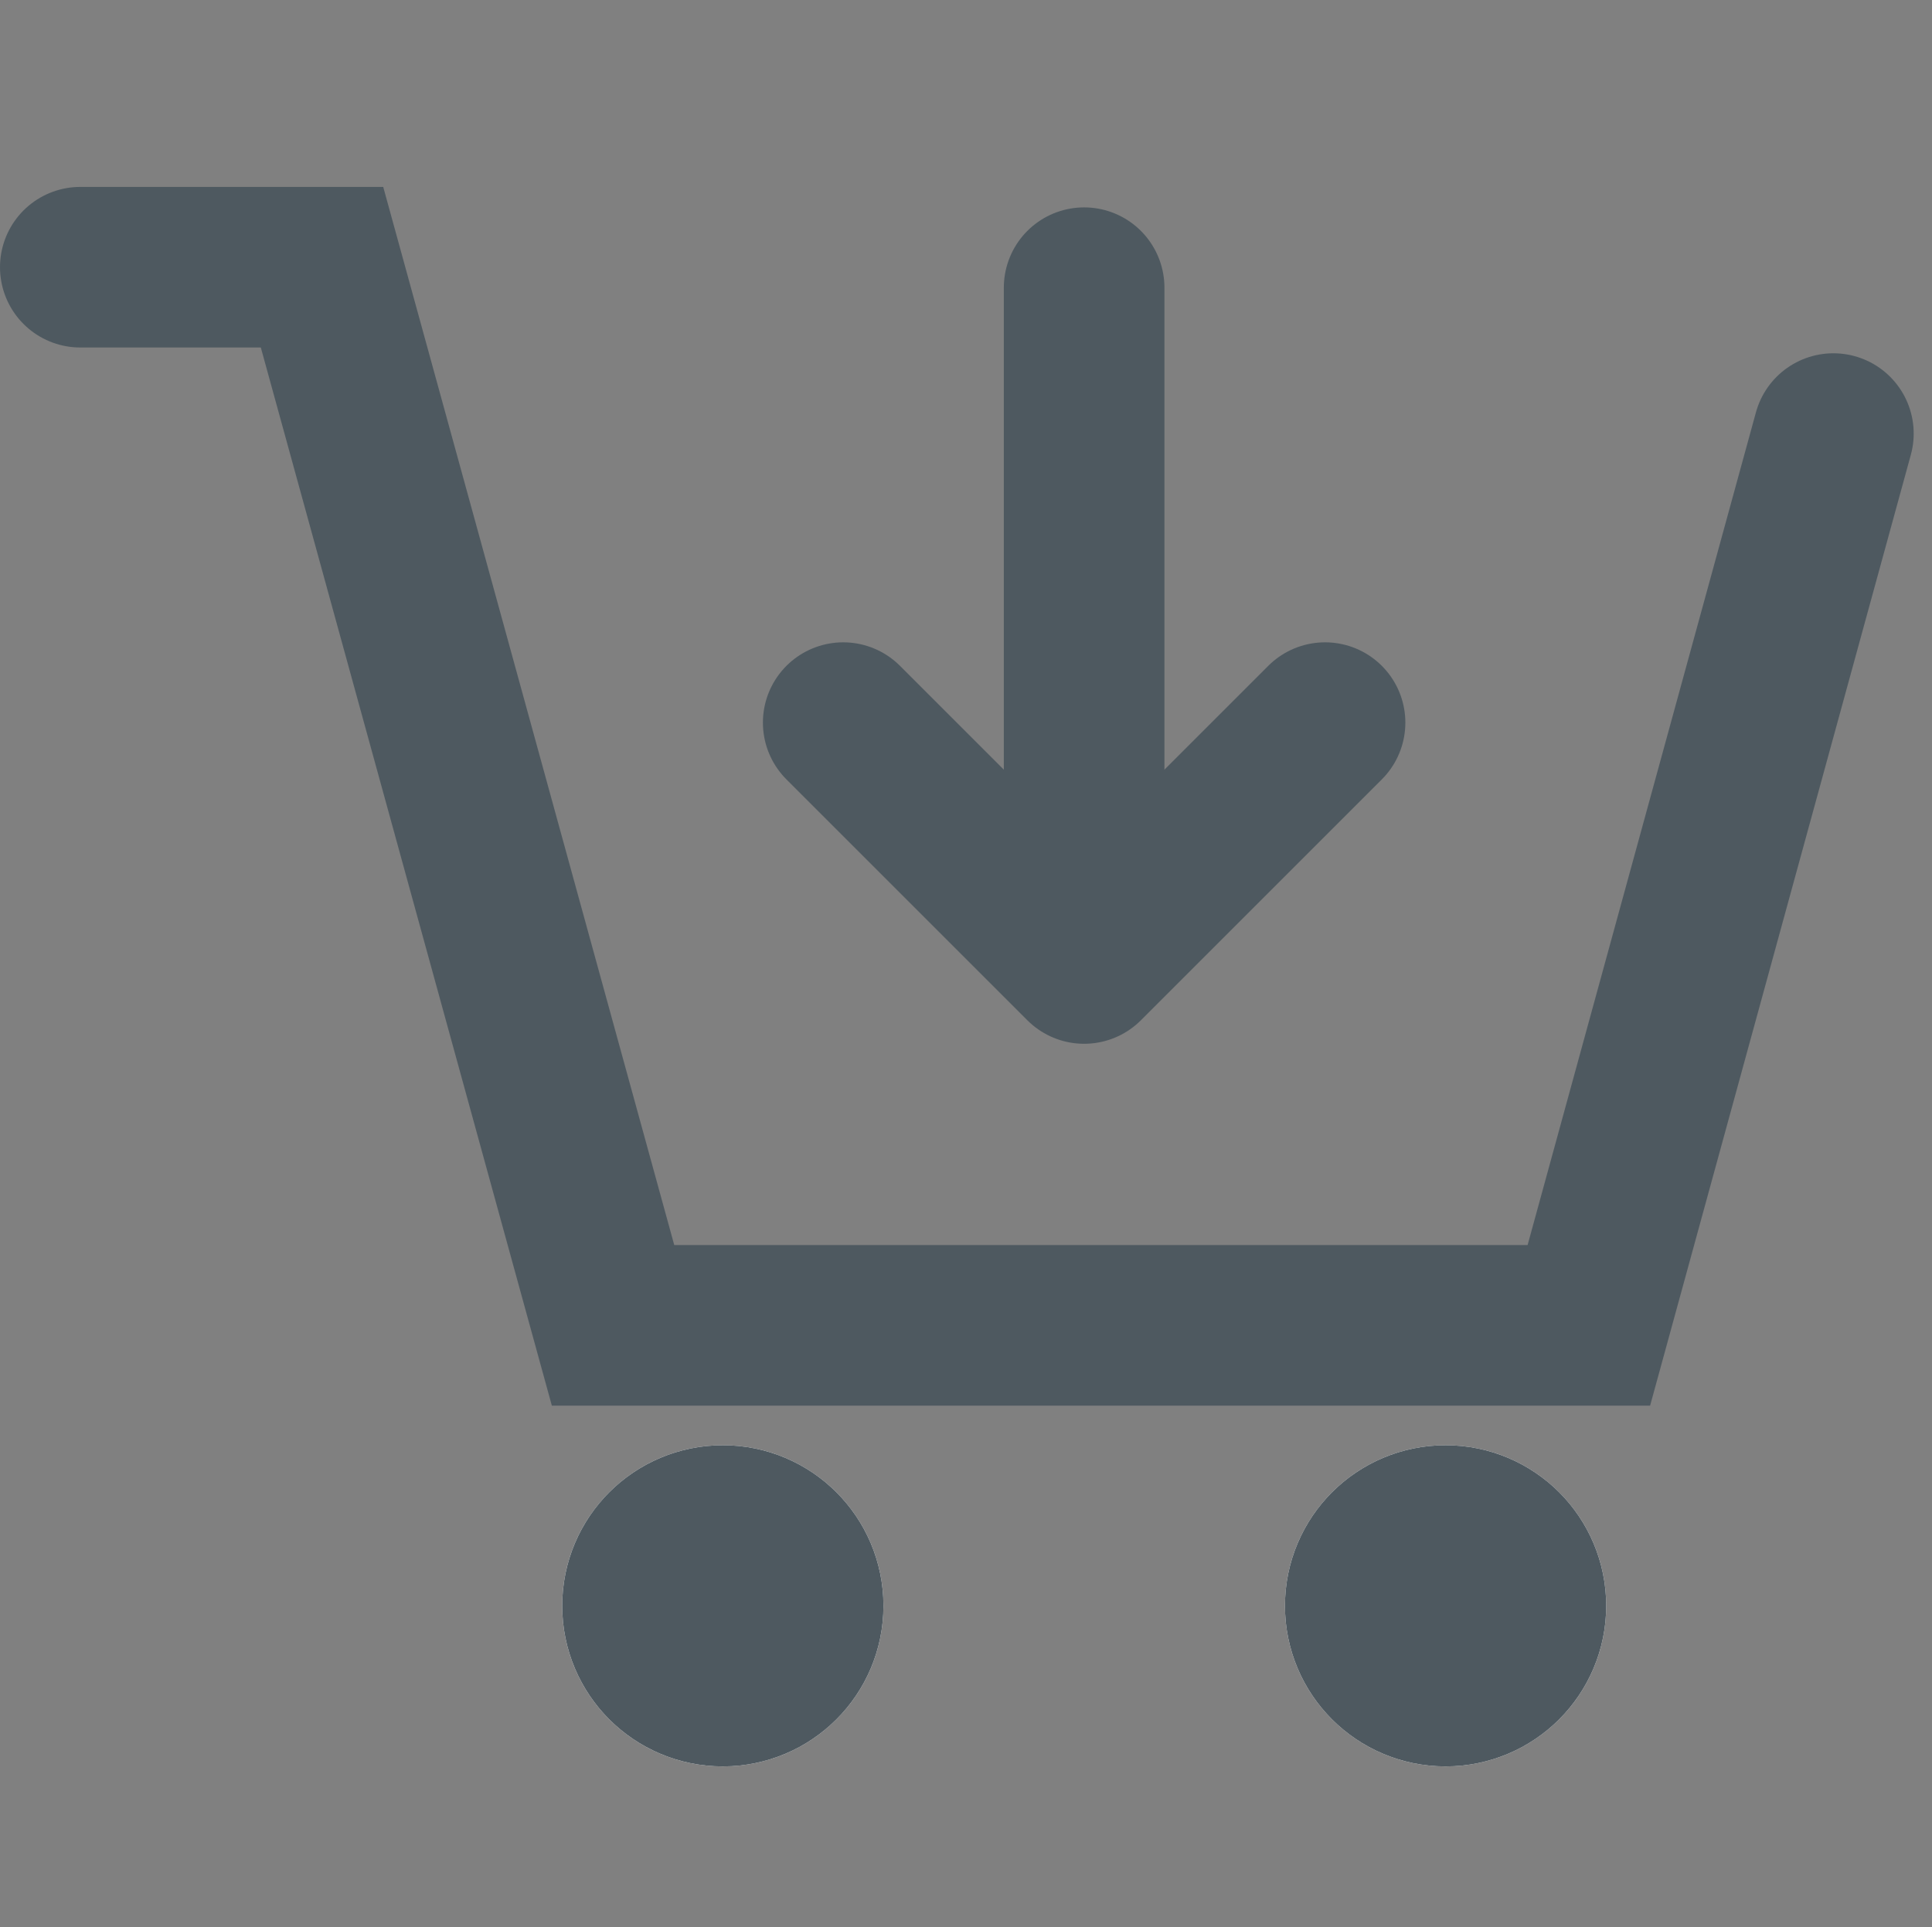
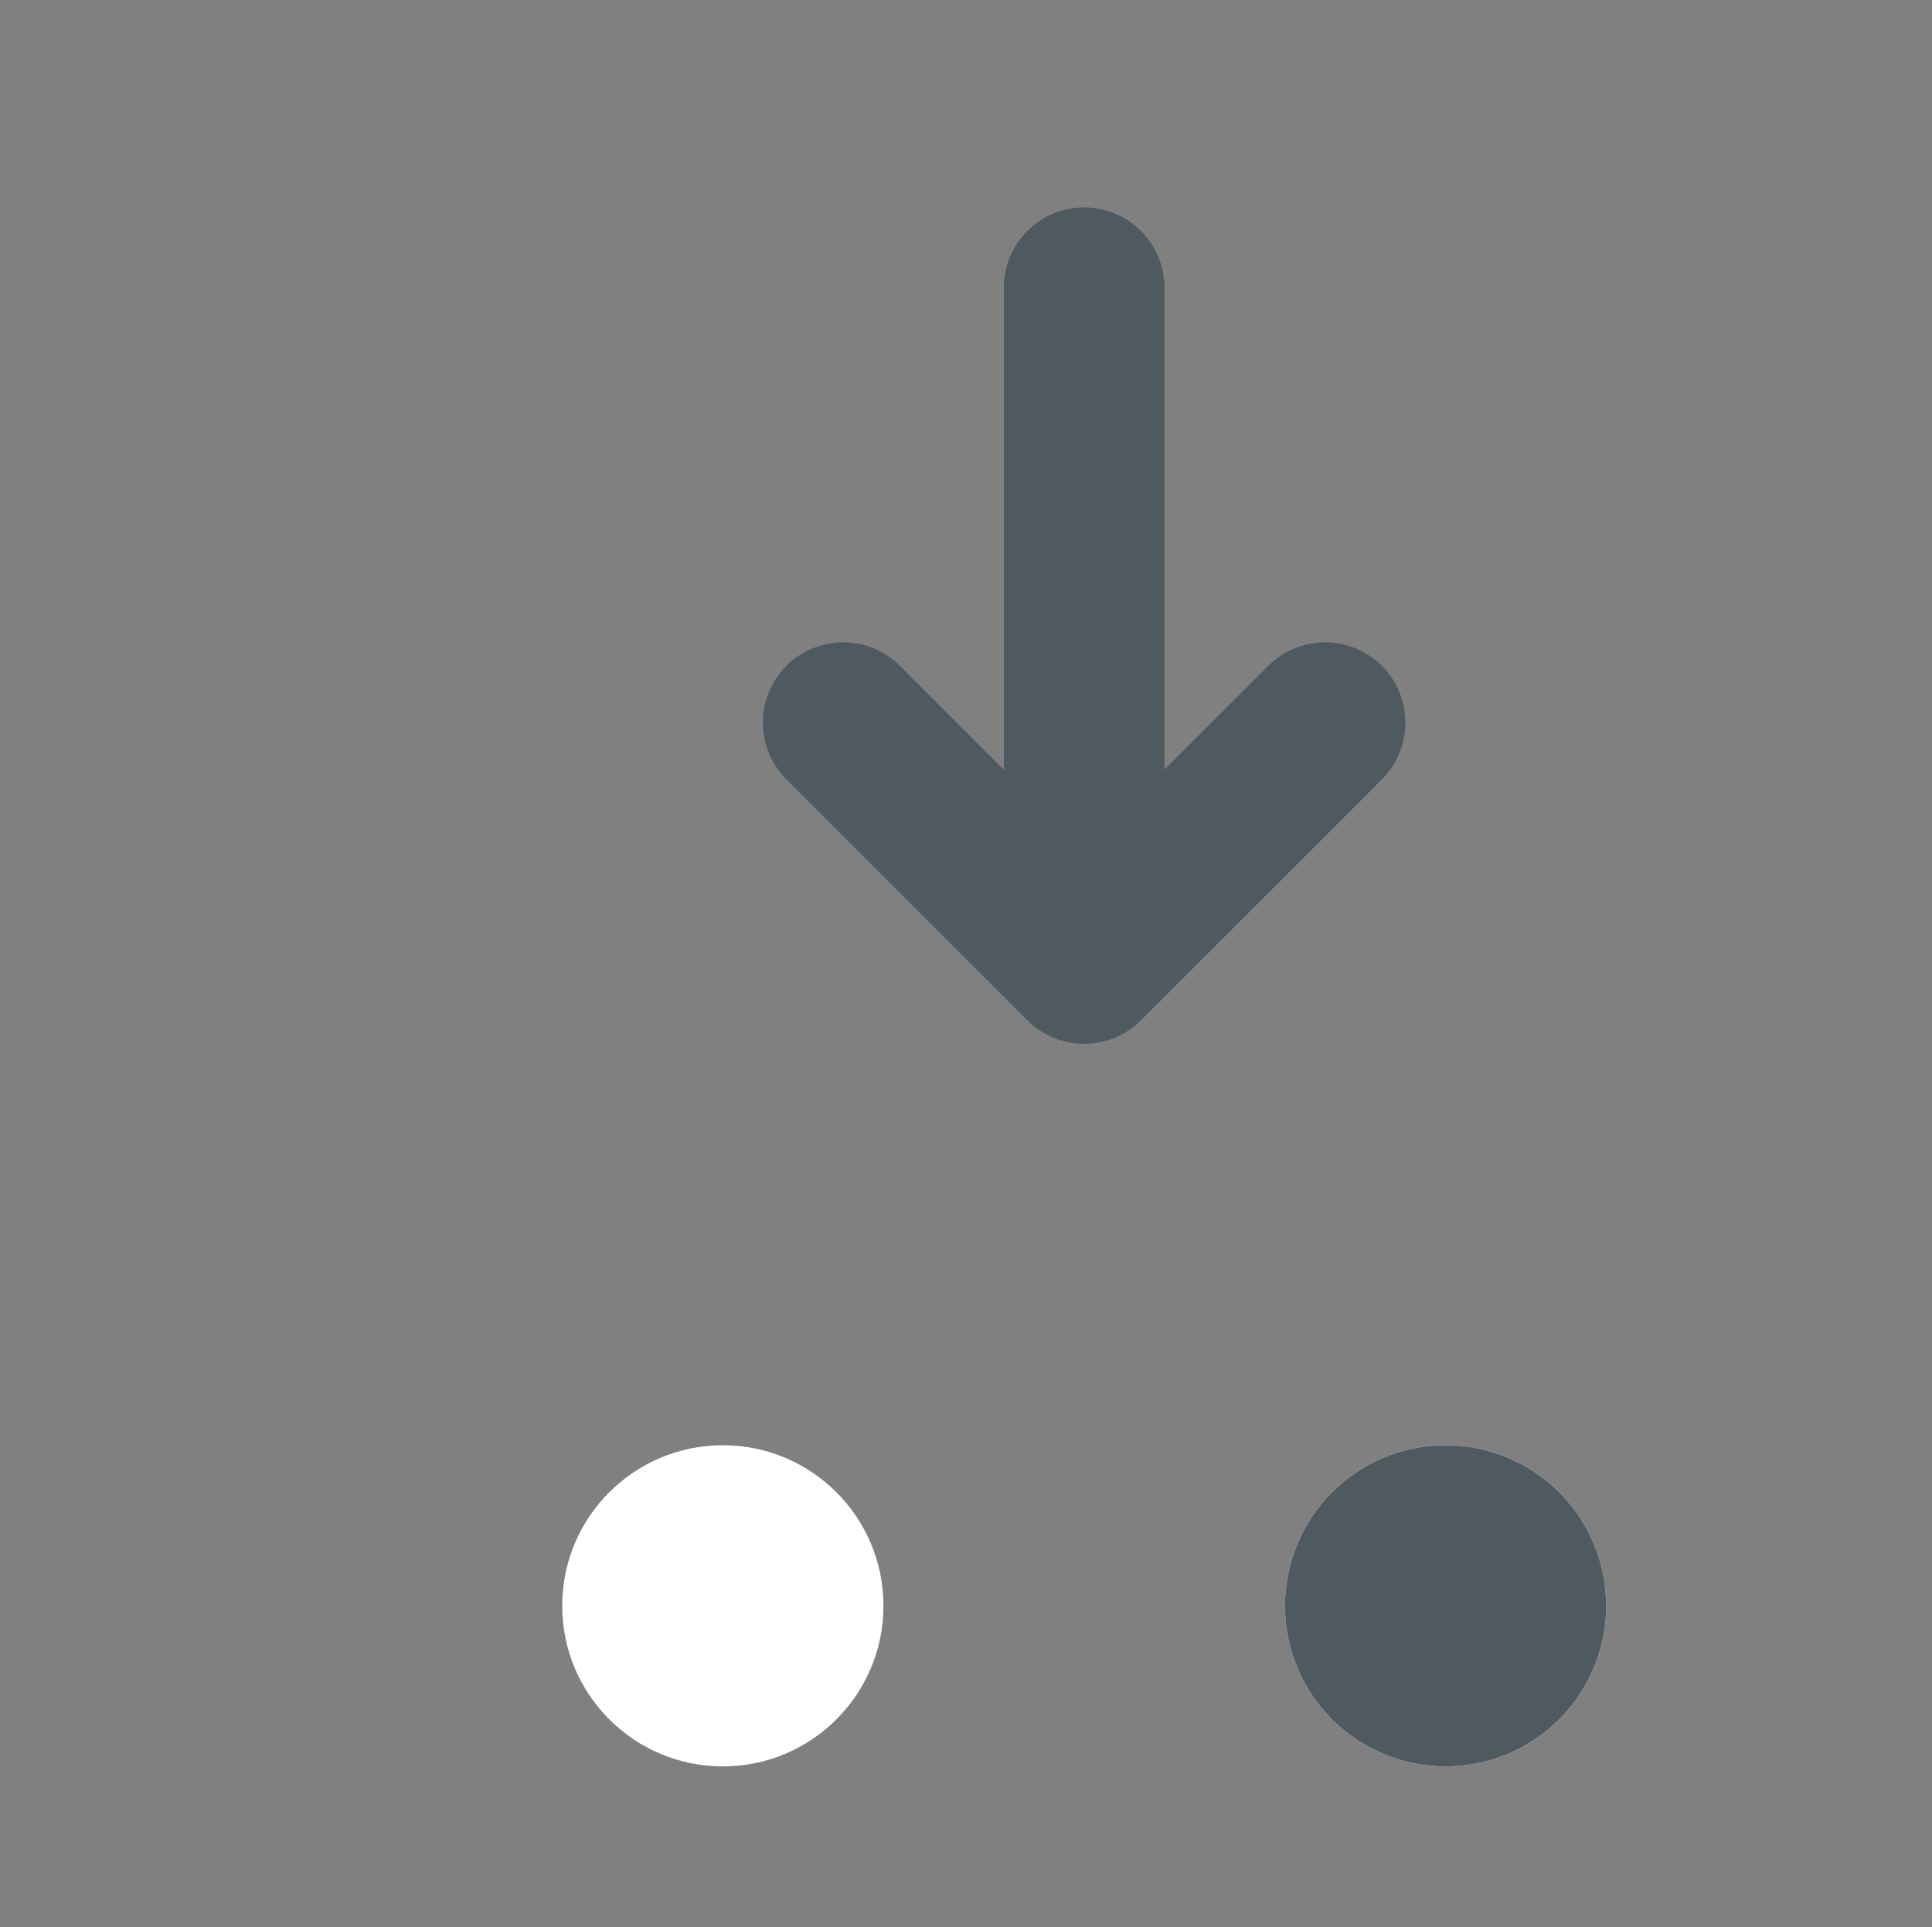
<svg xmlns="http://www.w3.org/2000/svg" width="24.058" height="24" viewBox="0 0 24.058 24">
  <rect x="0" y="0" width="24.058" height="24" fill="#808080" stroke="none" />
  <g id="icon" transform="translate(0.001)">
    <rect id="bg" width="24" height="24" transform="translate(0)" fill="none" />
    <g id="icon-2" data-name="icon" transform="translate(0.999 3.328)">
-       <path id="Path_1501" data-name="Path 1501" d="M8,1216.328h3.01l3.624,13.179H26.785L29.83,1218.4" transform="translate(-8 -1216.328)" fill="none" stroke="#4e5960" stroke-linecap="round" stroke-width="2" />
      <g id="Ellipse_63" data-name="Ellipse 63" transform="translate(6.001 14.672)" fill="#fff" stroke="#4e5960" stroke-width="2">
        <circle cx="2" cy="2" r="2" stroke="none" />
-         <circle cx="2" cy="2" r="1" fill="none" />
      </g>
      <g id="Ellipse_64" data-name="Ellipse 64" transform="translate(15.001 14.672)" fill="#fff" stroke="#4e5960" stroke-width="2">
        <circle cx="2" cy="2" r="2" stroke="none" />
        <circle cx="2" cy="2" r="1" fill="none" />
      </g>
      <path id="Path_1502" data-name="Path 1502" d="M19,1097.917l3,3,3-3" transform="translate(-9.5 -1092.245)" fill="none" stroke="#4e5960" stroke-linecap="round" stroke-linejoin="round" stroke-width="2" />
      <line id="Line_55" data-name="Line 55" y1="8" transform="translate(12.5 0.255)" fill="none" stroke="#4e5960" stroke-linecap="round" stroke-width="2" />
    </g>
  </g>
</svg>